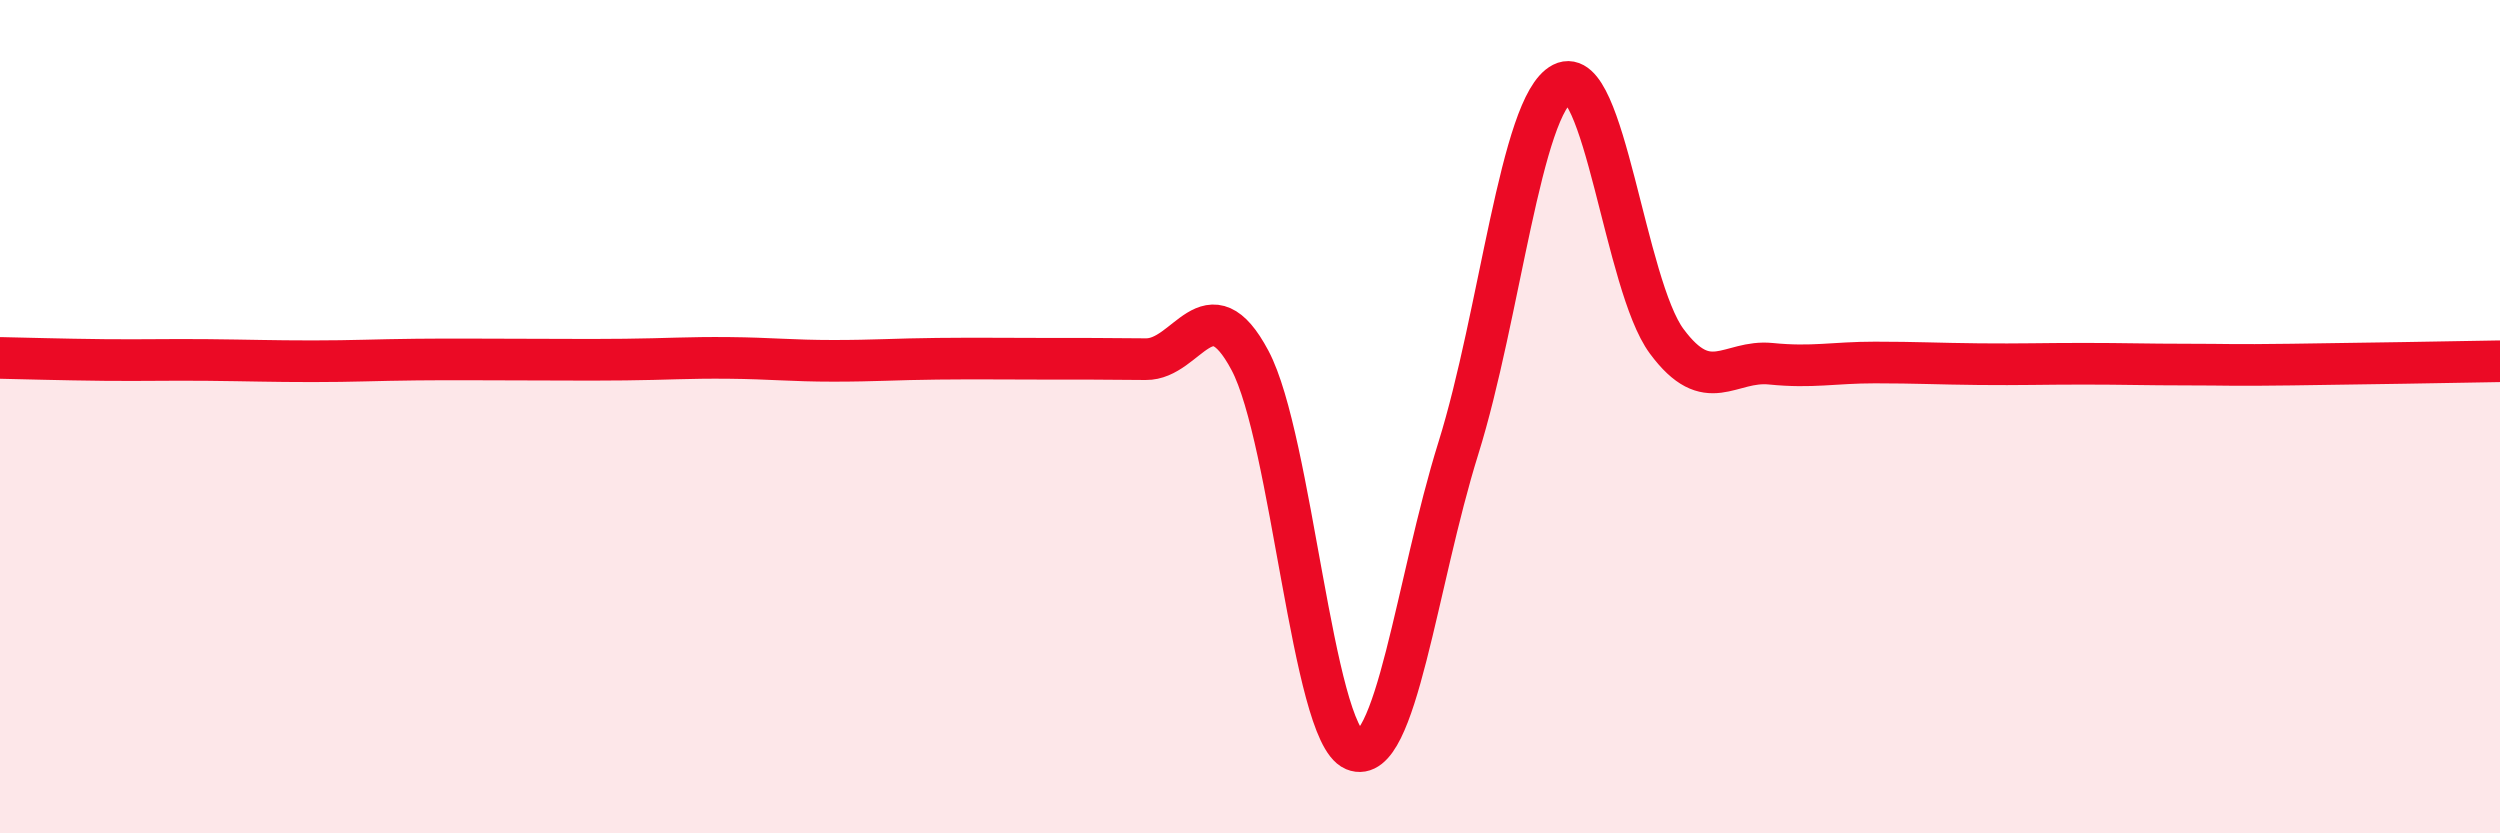
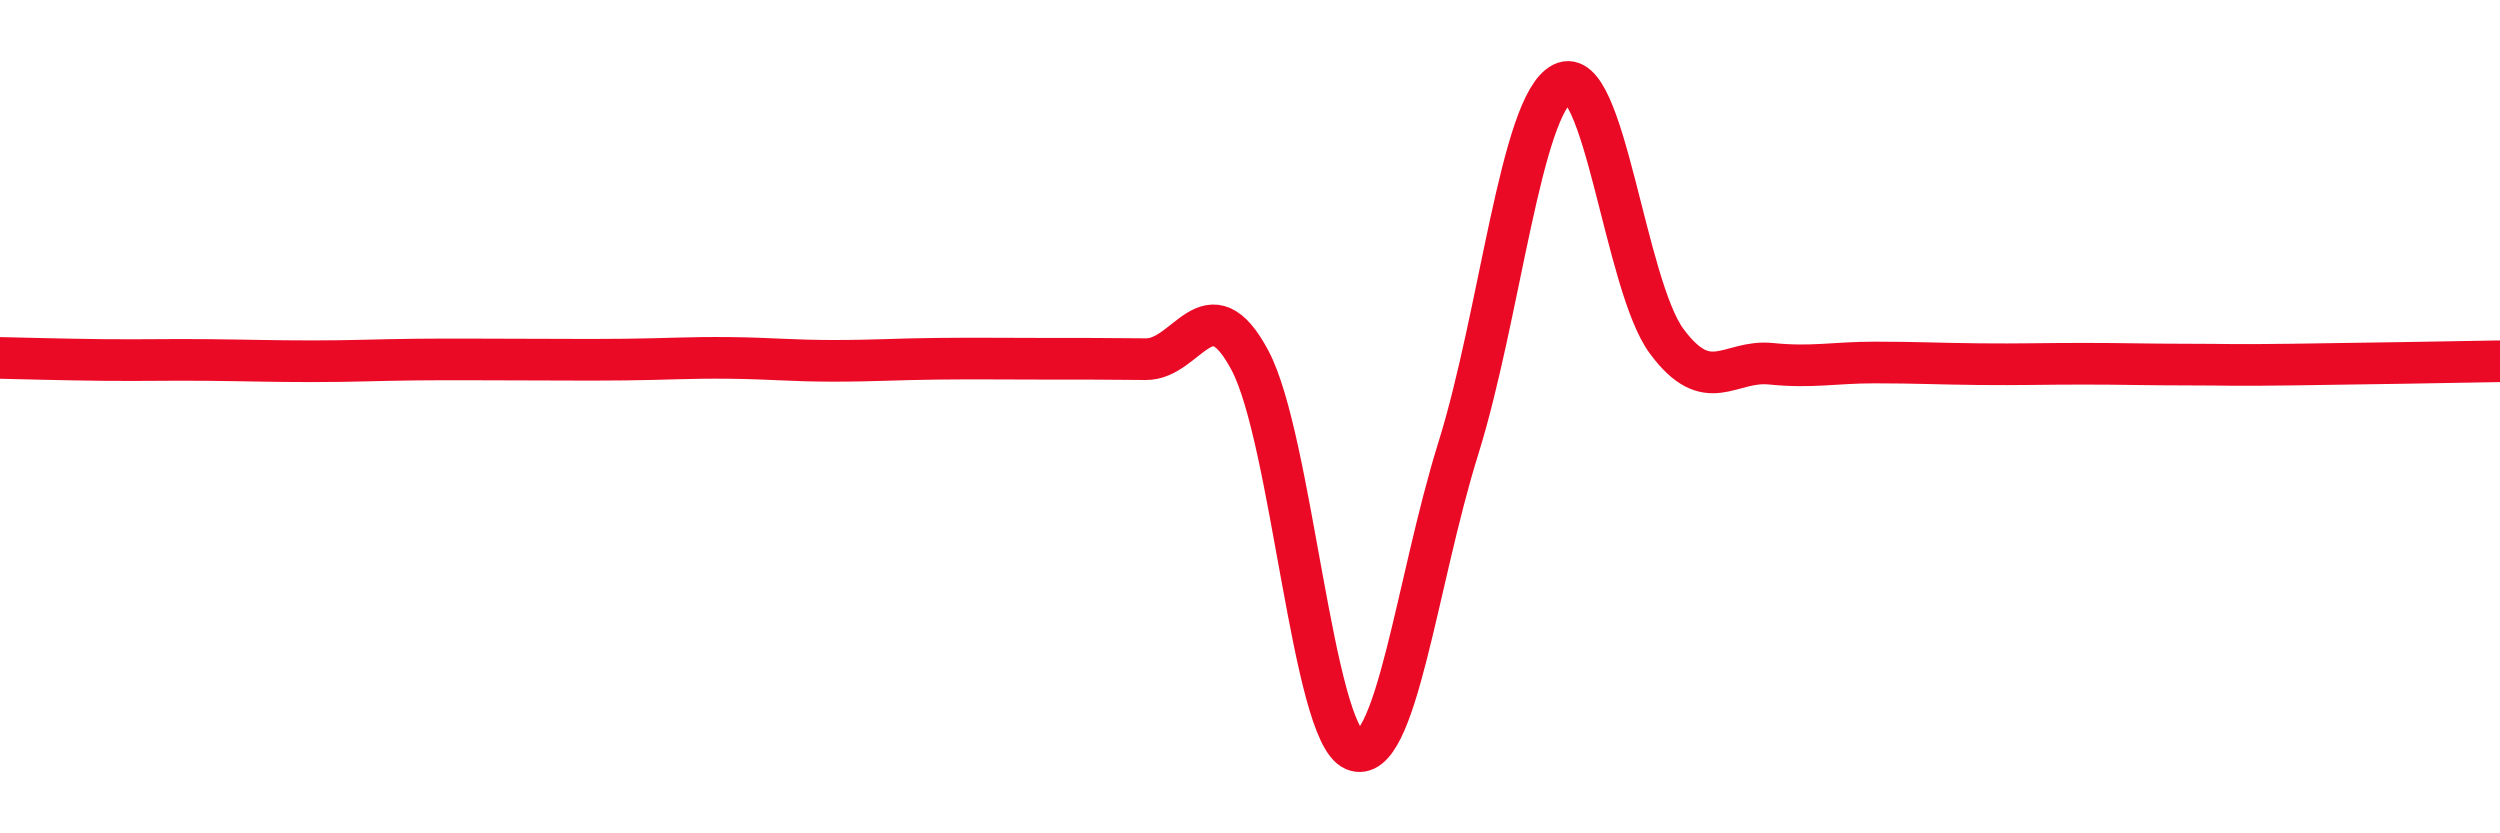
<svg xmlns="http://www.w3.org/2000/svg" width="60" height="20" viewBox="0 0 60 20">
-   <path d="M 0,8.59 C 0.5,8.6 1.5,8.63 2.5,8.64 C 3.5,8.65 4,8.63 5,8.64 C 6,8.65 6.5,8.67 7.5,8.67 C 8.5,8.67 9,8.64 10,8.63 C 11,8.62 11.5,8.63 12.5,8.63 C 13.5,8.63 14,8.64 15,8.63 C 16,8.62 16.5,8.58 17.5,8.59 C 18.5,8.6 19,8.66 20,8.66 C 21,8.66 21.5,8.62 22.5,8.61 C 23.5,8.6 24,8.61 25,8.61 C 26,8.61 26.5,8.61 27.5,8.62 C 28.5,8.63 29,6.77 30,8.65 C 31,10.53 31.5,17.58 32.5,18 C 33.5,18.42 34,13.96 35,10.76 C 36,7.56 36.5,2.51 37.5,2 C 38.5,1.49 39,6.84 40,8.19 C 41,9.54 41.5,8.63 42.5,8.73 C 43.5,8.83 44,8.7 45,8.7 C 46,8.7 46.5,8.73 47.5,8.74 C 48.5,8.75 49,8.73 50,8.73 C 51,8.73 51.5,8.75 52.5,8.75 C 53.5,8.75 53.5,8.77 55,8.75 C 56.5,8.73 59,8.69 60,8.67L60 20L0 20Z" fill="#EB0A25" opacity="0.1" stroke-linecap="round" stroke-linejoin="round" />
  <path d="M 0,8.59 C 0.5,8.6 1.5,8.63 2.5,8.64 C 3.5,8.65 4,8.63 5,8.64 C 6,8.65 6.5,8.67 7.5,8.67 C 8.5,8.67 9,8.64 10,8.63 C 11,8.62 11.5,8.63 12.5,8.63 C 13.5,8.63 14,8.64 15,8.63 C 16,8.62 16.5,8.58 17.5,8.59 C 18.5,8.6 19,8.66 20,8.66 C 21,8.66 21.5,8.62 22.5,8.61 C 23.5,8.6 24,8.61 25,8.61 C 26,8.61 26.5,8.61 27.5,8.62 C 28.5,8.63 29,6.77 30,8.65 C 31,10.53 31.5,17.58 32.5,18 C 33.5,18.42 34,13.96 35,10.76 C 36,7.56 36.5,2.51 37.5,2 C 38.5,1.49 39,6.84 40,8.19 C 41,9.54 41.5,8.63 42.5,8.73 C 43.5,8.83 44,8.7 45,8.7 C 46,8.7 46.5,8.73 47.5,8.74 C 48.5,8.75 49,8.73 50,8.73 C 51,8.73 51.5,8.75 52.5,8.75 C 53.5,8.75 53.5,8.77 55,8.75 C 56.5,8.73 59,8.69 60,8.67" stroke="#EB0A25" stroke-width="1" fill="none" stroke-linecap="round" stroke-linejoin="round" />
</svg>